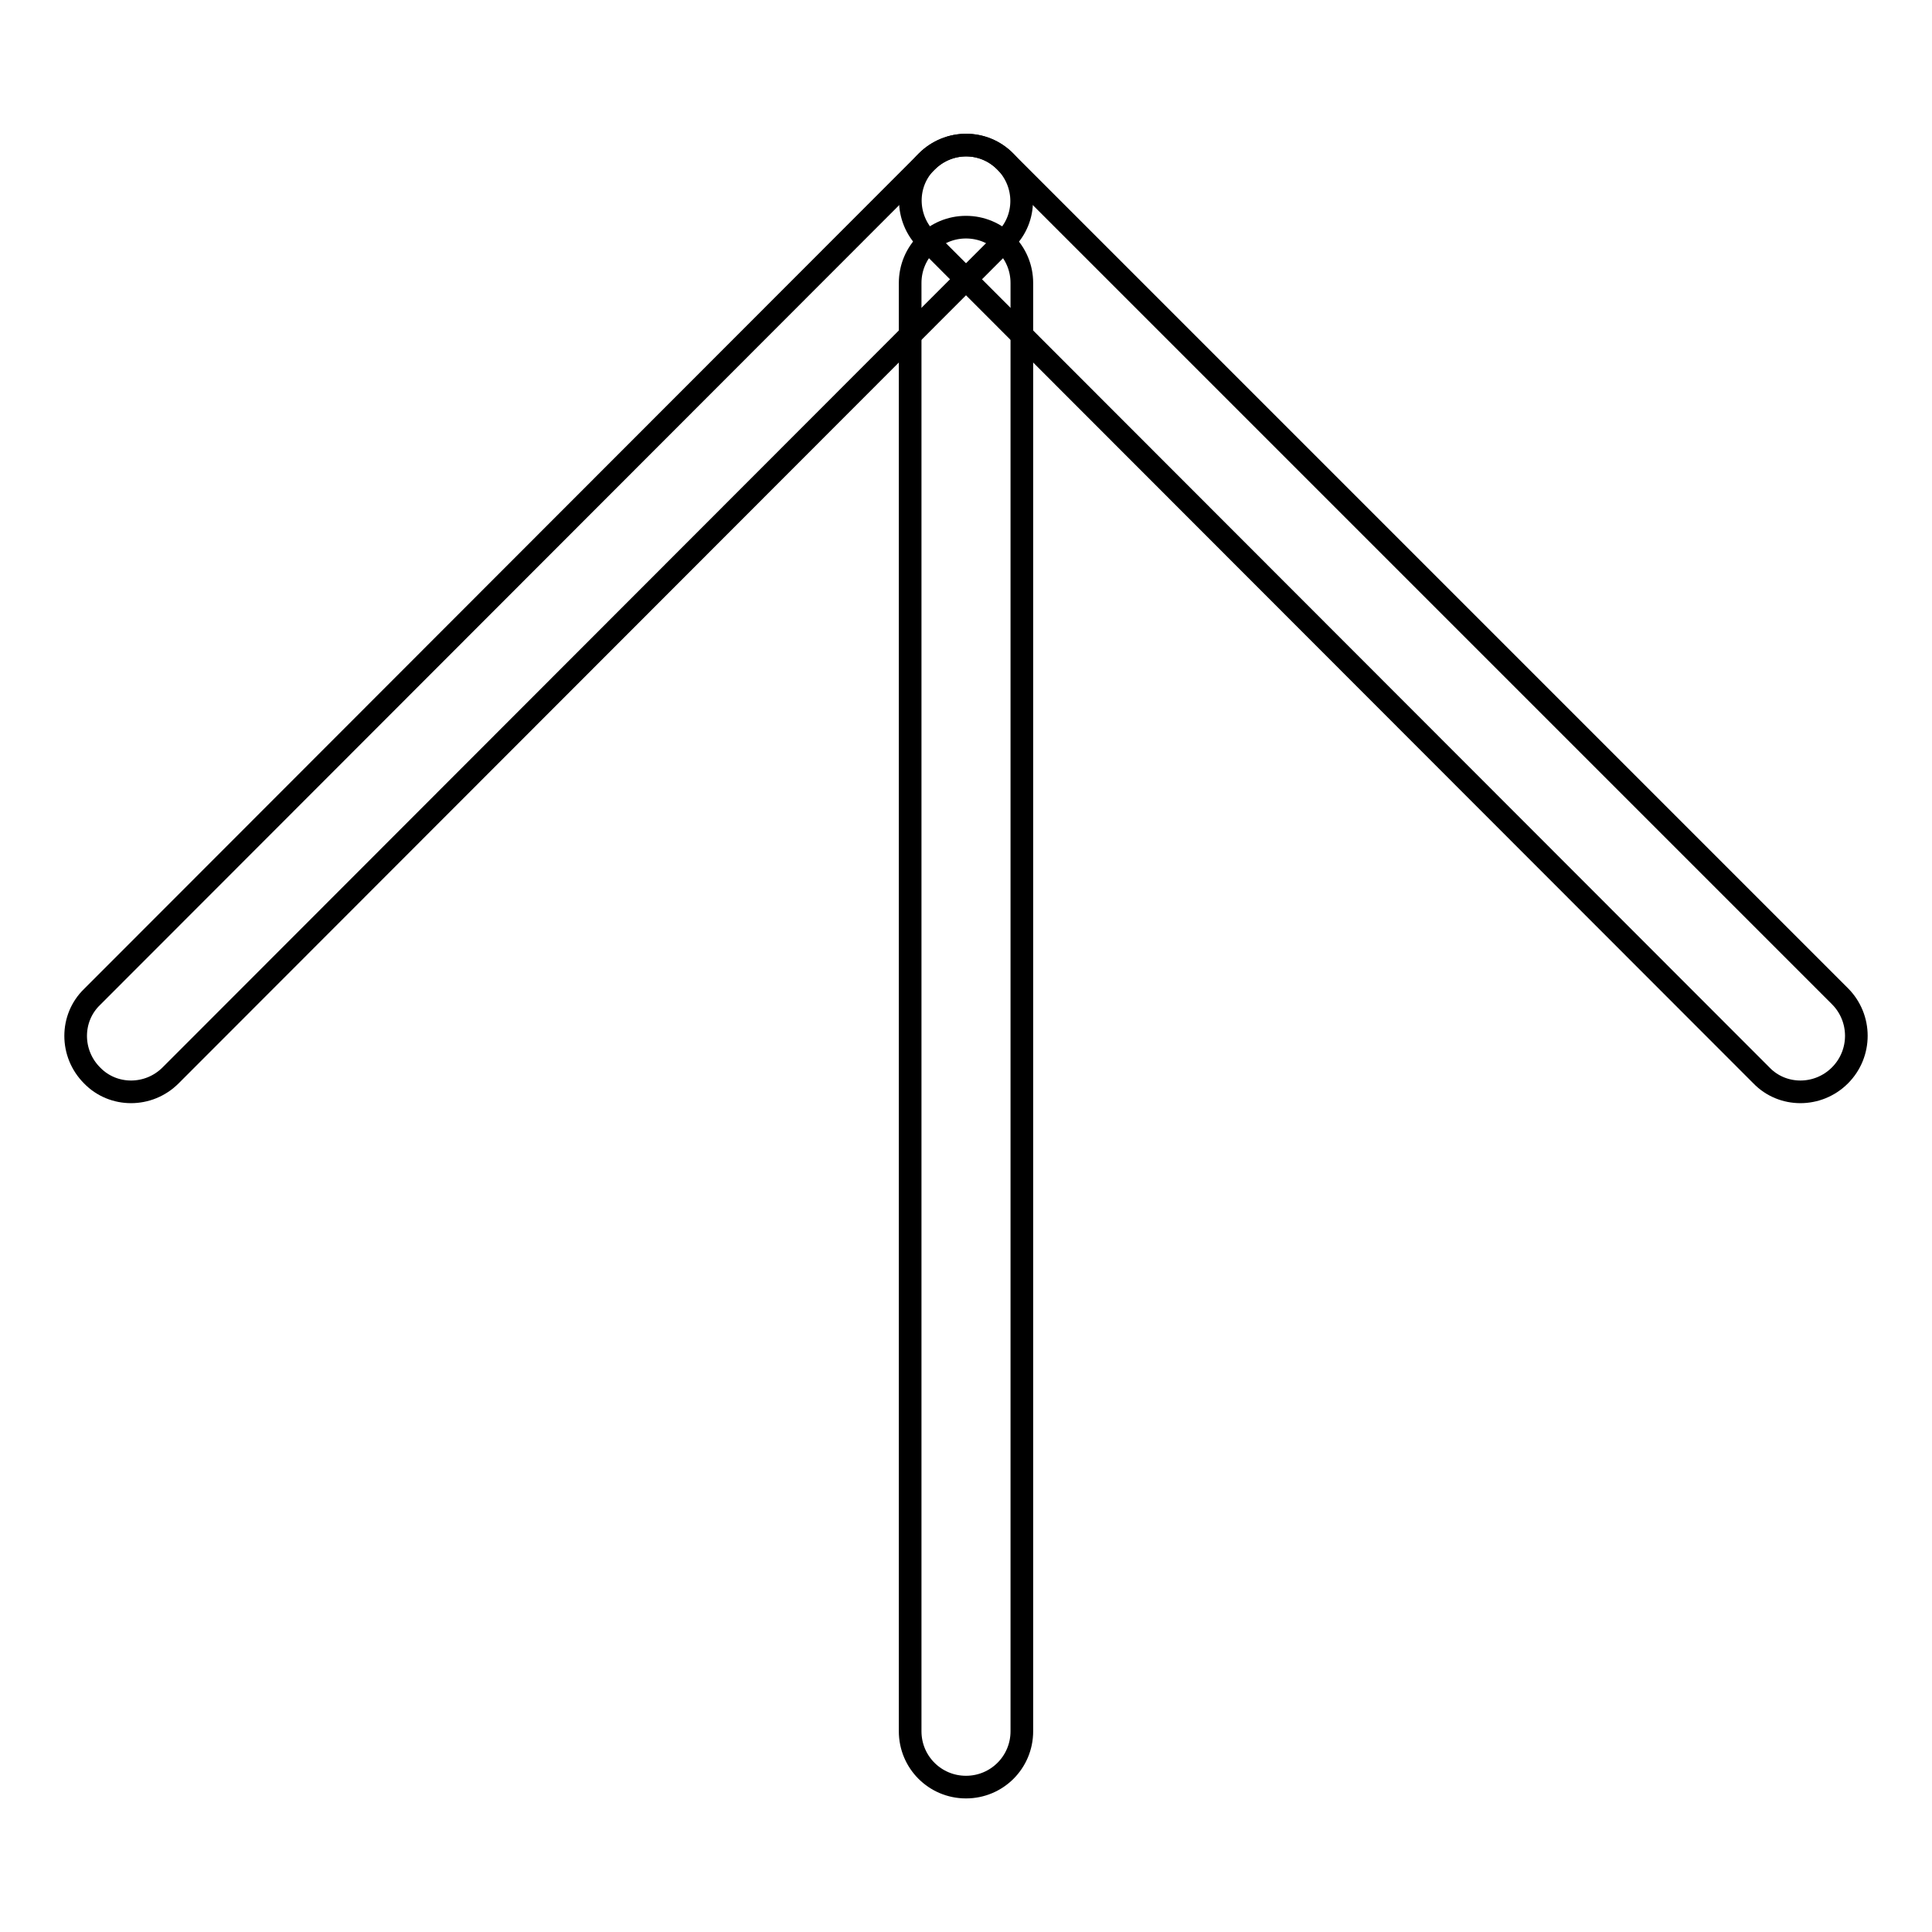
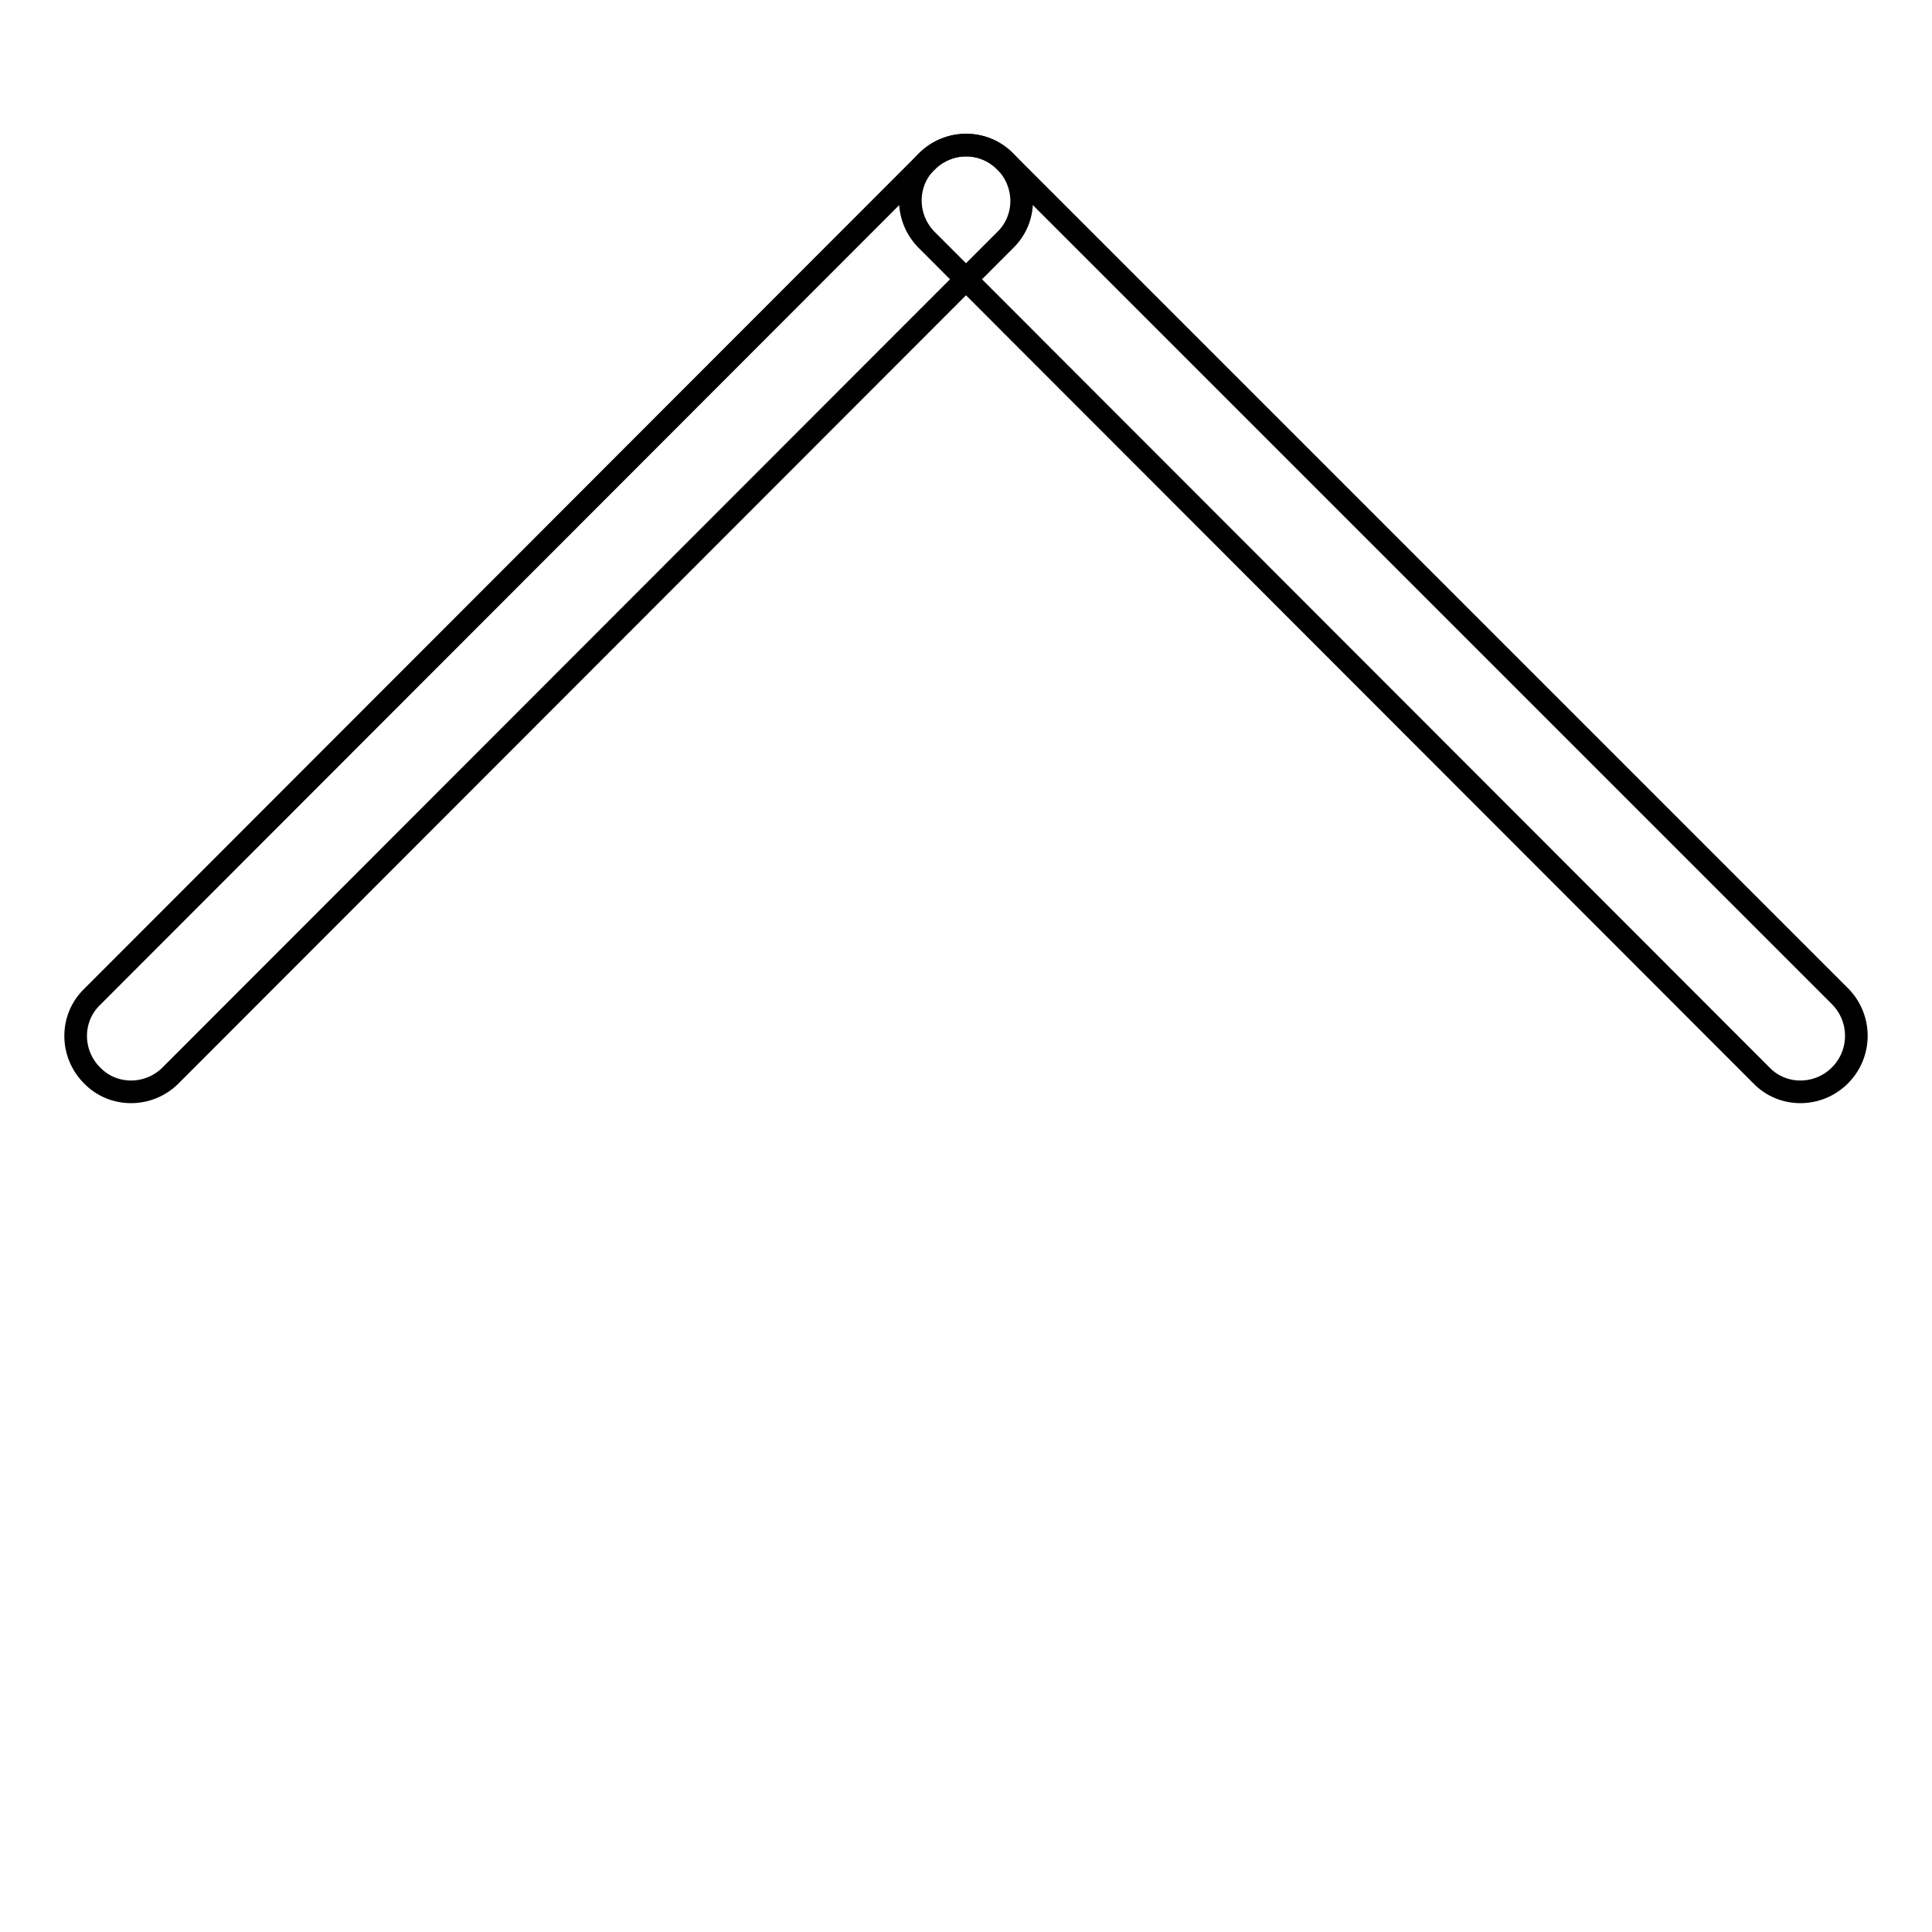
<svg xmlns="http://www.w3.org/2000/svg" version="1.1" x="0px" y="0px" viewBox="0 0 256 256" enable-background="new 0 0 256 256" xml:space="preserve">
  <g>
    <g>
      <path stroke-width="3" fill-opacity="0" stroke="#000000" d="M243.8,142.5c-2.9,2.9-7.6,2.9-10.4,0L122.8,31.8c-2.9-2.9-2.9-7.6,0-10.4l0,0c2.9-2.9,7.6-2.9,10.4,0L243.8,132C246.7,134.9,246.7,139.6,243.8,142.5L243.8,142.5z" />
-       <path stroke-width="3" fill-opacity="0" stroke="#000000" d="M128,236.8c-4.1,0-7.4-3.3-7.4-7.4V37.5c0-4.1,3.3-7.4,7.4-7.4l0,0c4.1,0,7.4,3.3,7.4,7.4v191.9C135.4,233.5,132.1,236.8,128,236.8L128,236.8z" />
      <path stroke-width="3" fill-opacity="0" stroke="#000000" d="M133.2,21.4c2.9,2.9,2.9,7.6,0,10.4L22.6,142.5c-2.9,2.9-7.6,2.9-10.4,0l0,0c-2.9-2.9-2.9-7.6,0-10.4L122.8,21.4C125.7,18.5,130.3,18.5,133.2,21.4L133.2,21.4z" />
    </g>
  </g>
</svg>